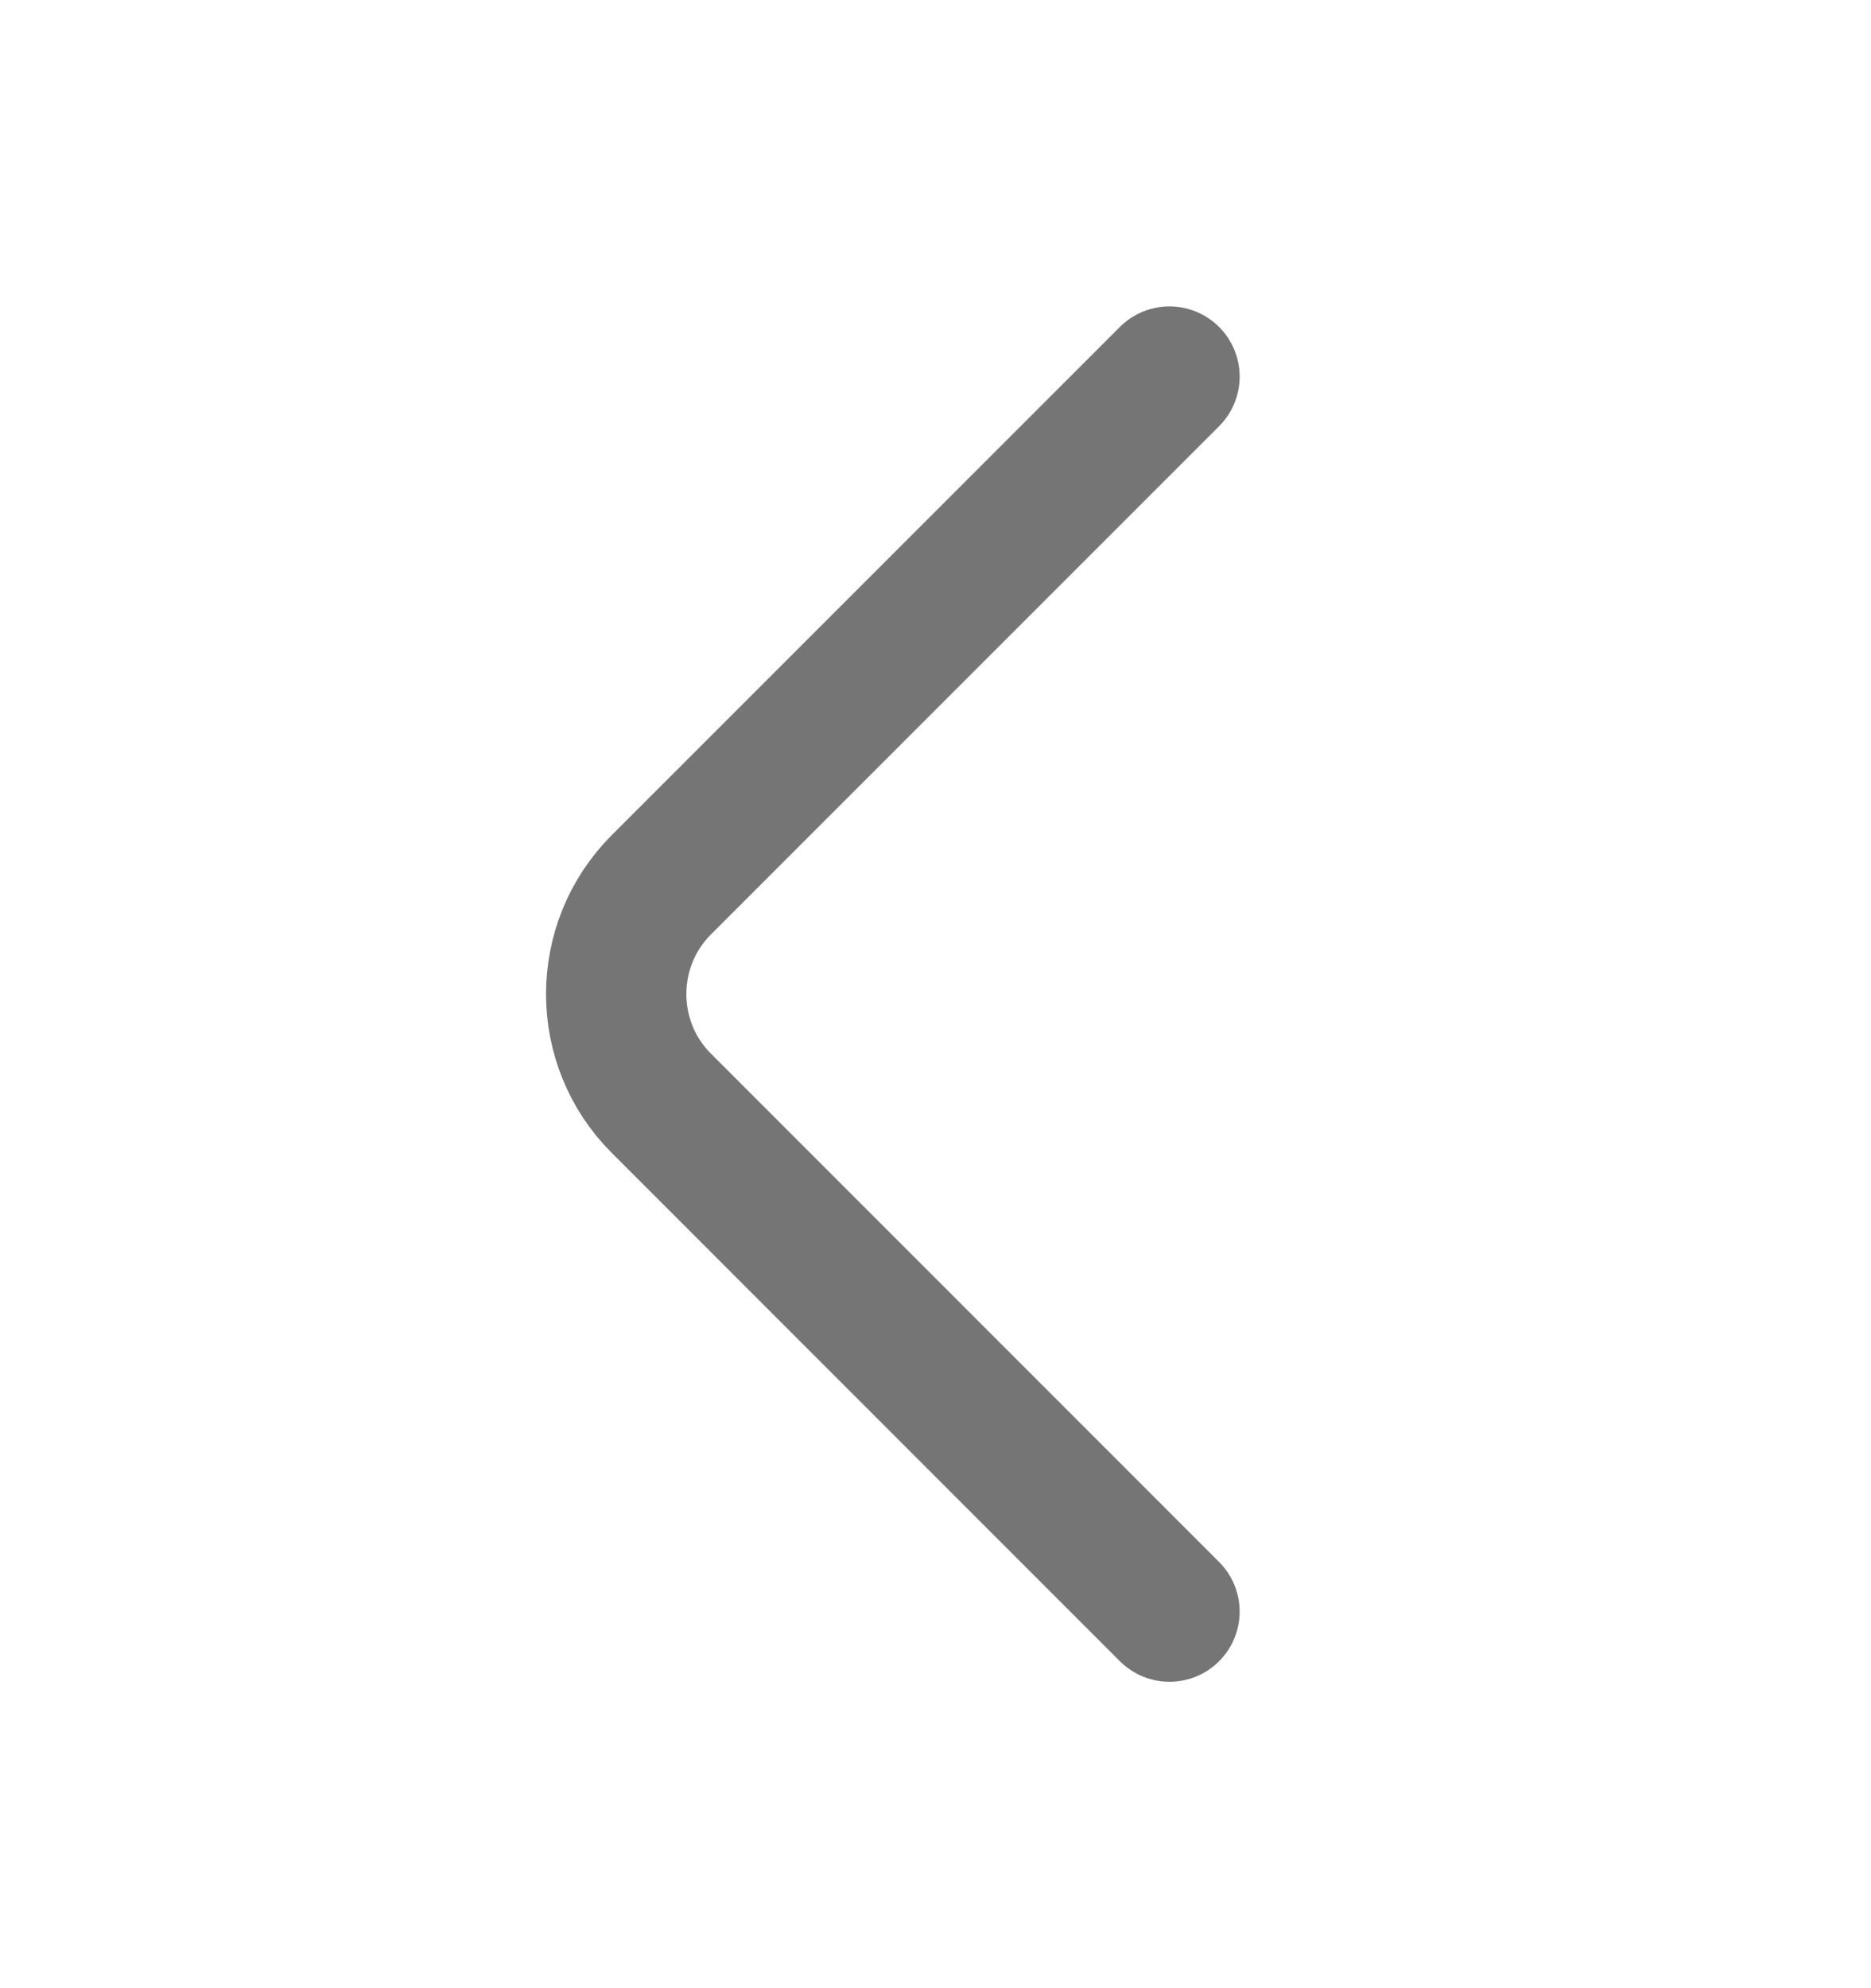
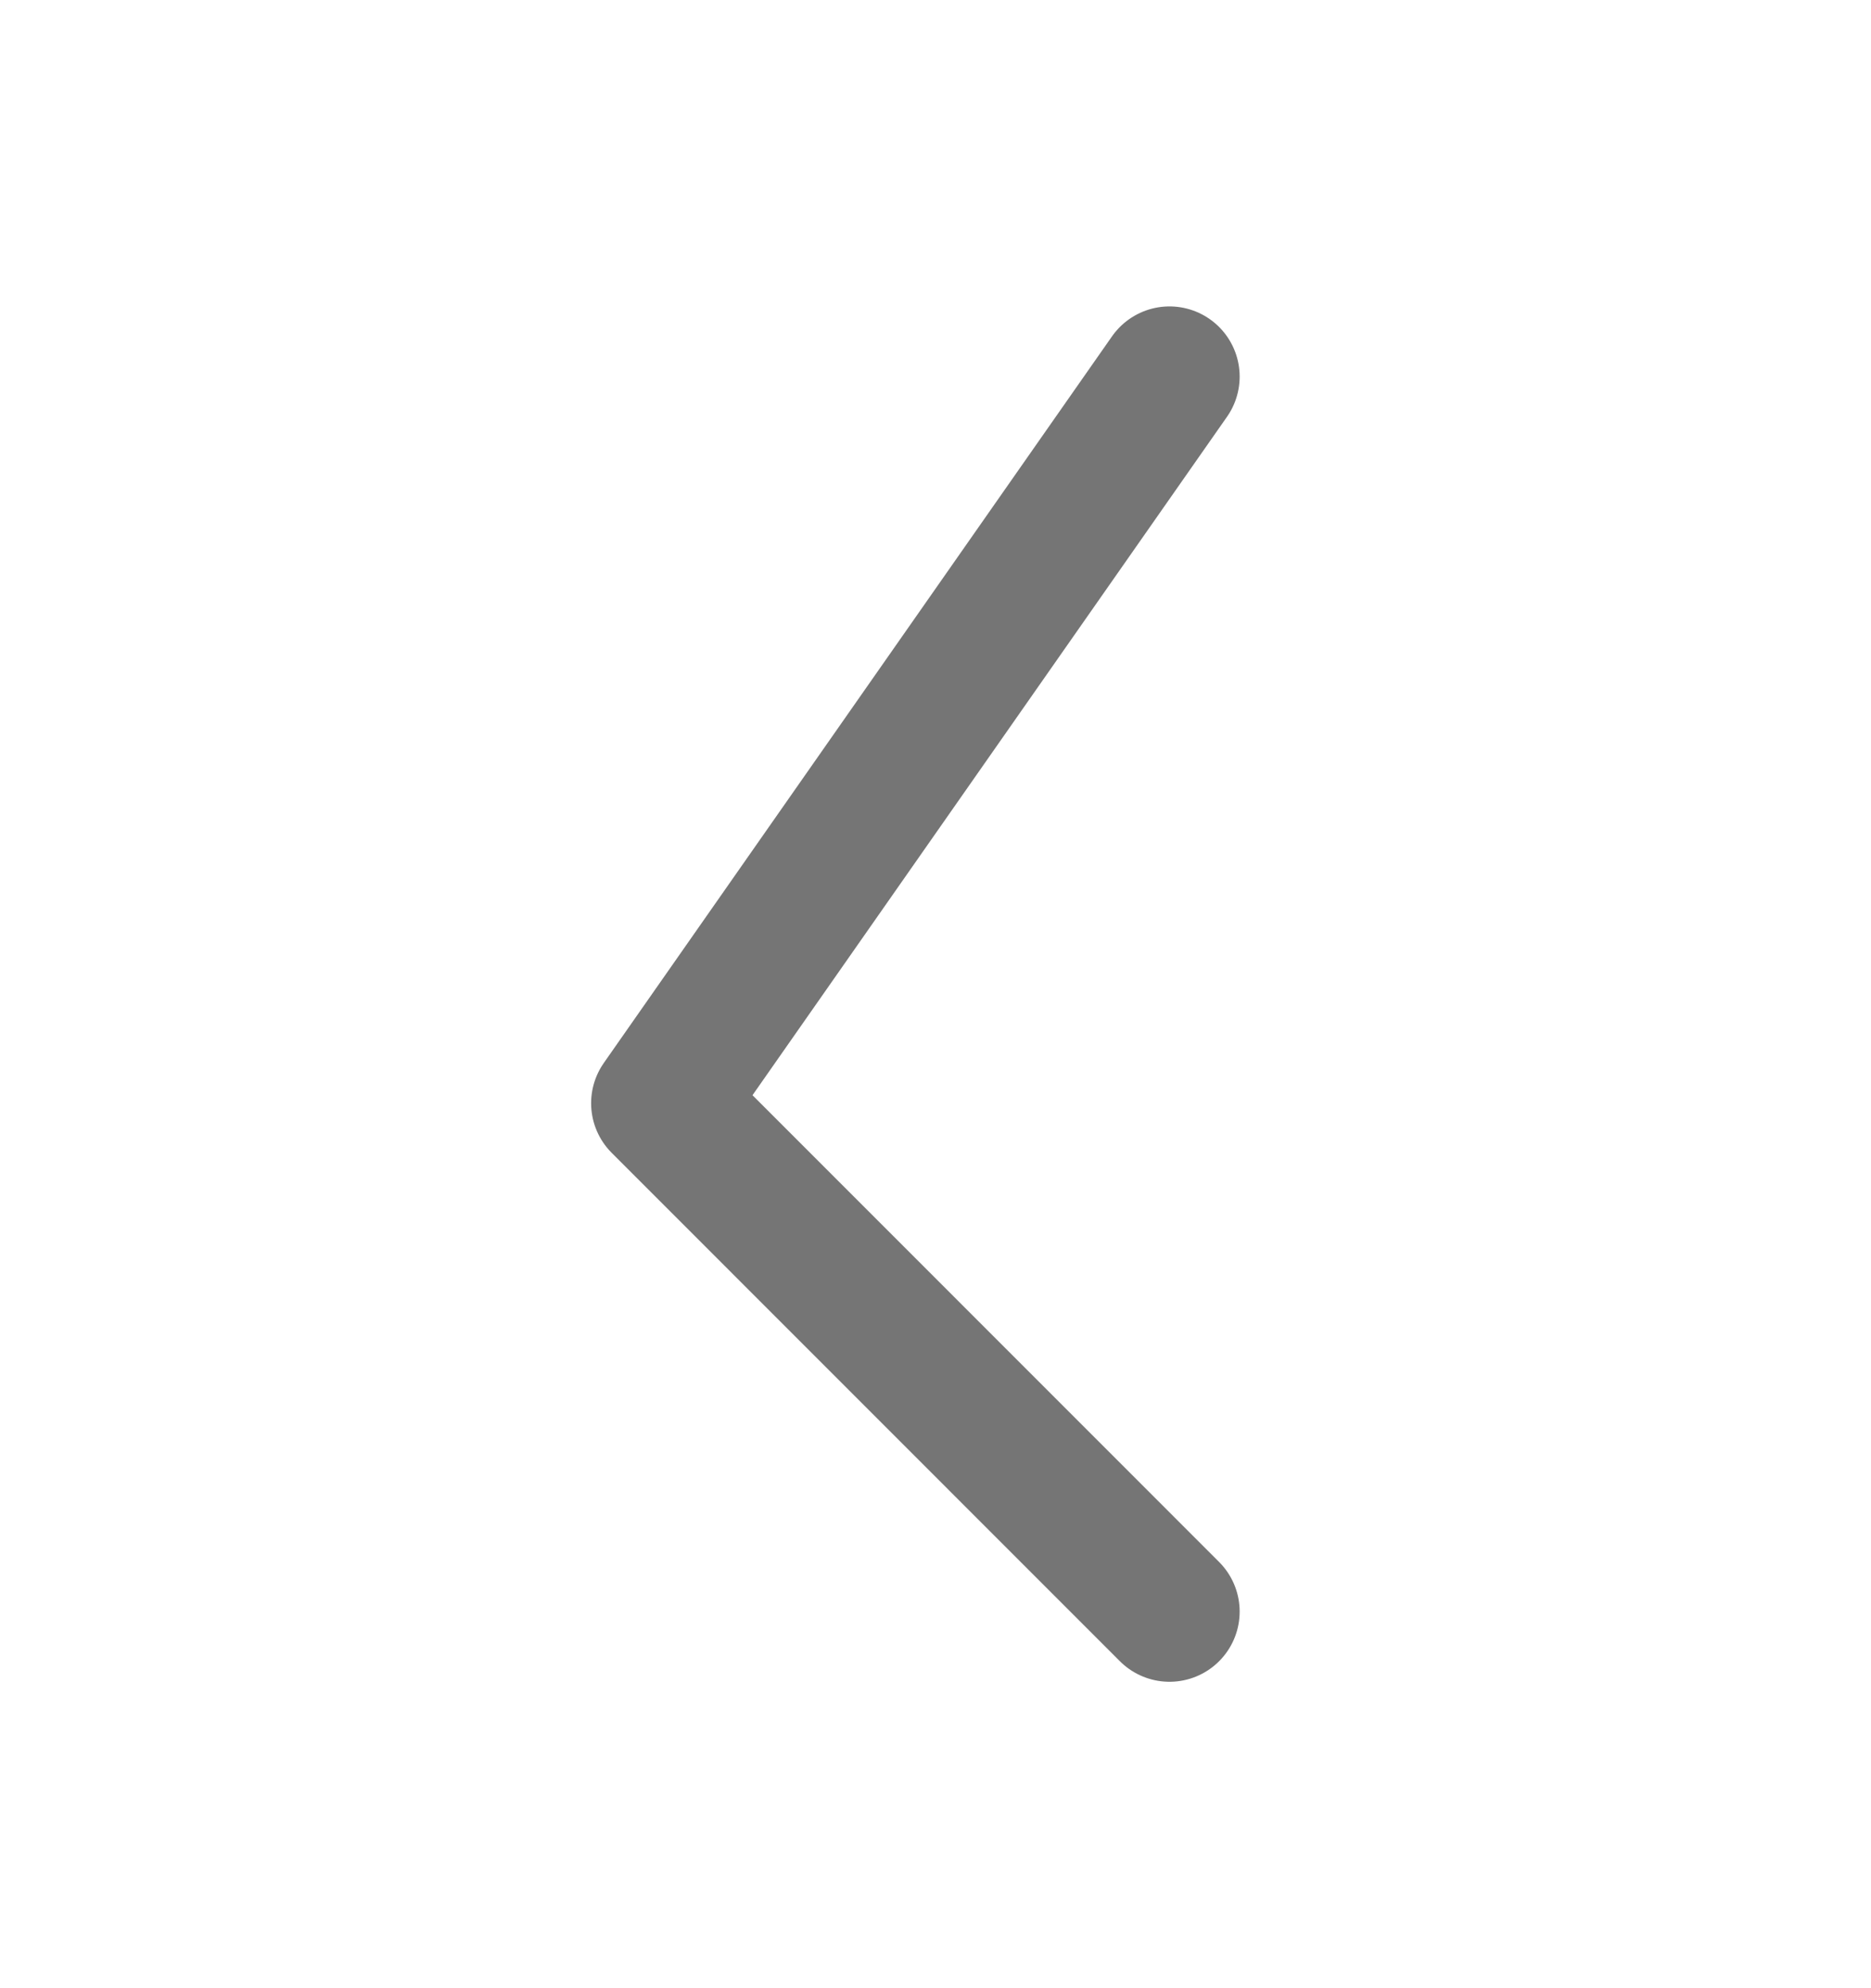
<svg xmlns="http://www.w3.org/2000/svg" width="16" height="17" viewBox="0 0 16 17" fill="none">
-   <path d="M10.001 13.78L5.655 9.433C5.141 8.92 5.141 8.08 5.655 7.566L10.001 3.22" stroke="#757575" stroke-width="1.2" stroke-miterlimit="10" stroke-linecap="round" stroke-linejoin="round" />
+   <path d="M10.001 13.78L5.655 9.433L10.001 3.22" stroke="#757575" stroke-width="1.2" stroke-miterlimit="10" stroke-linecap="round" stroke-linejoin="round" />
</svg>